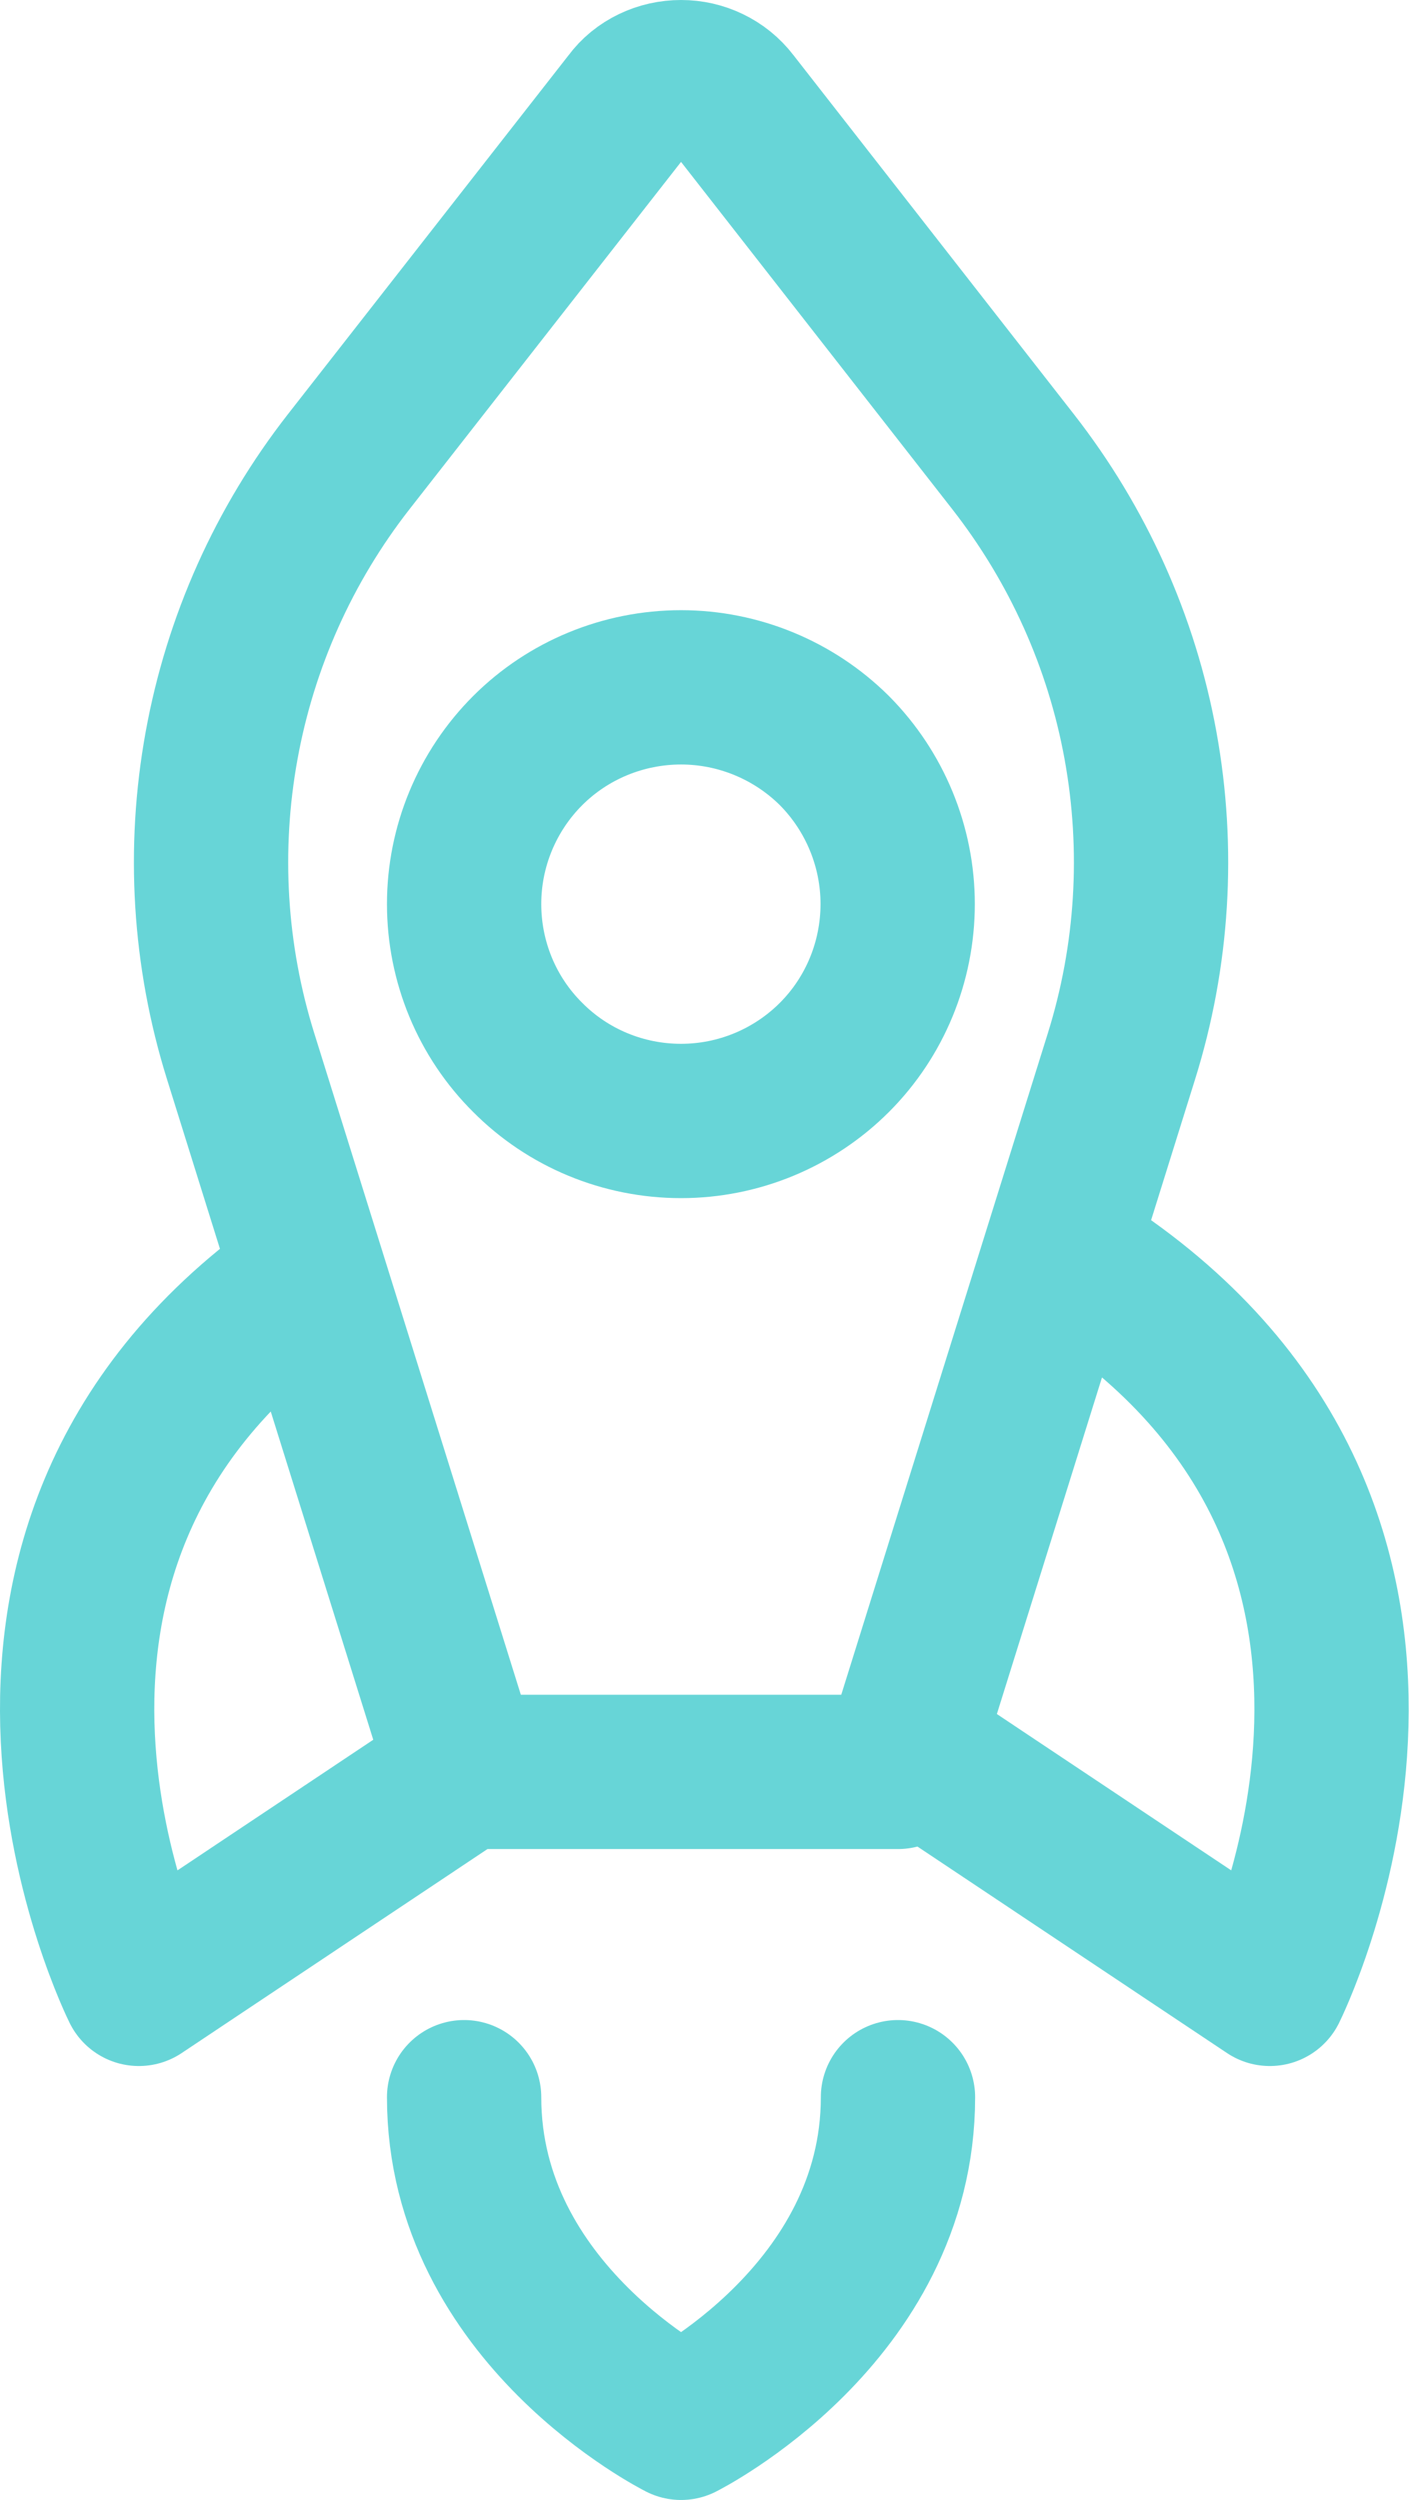
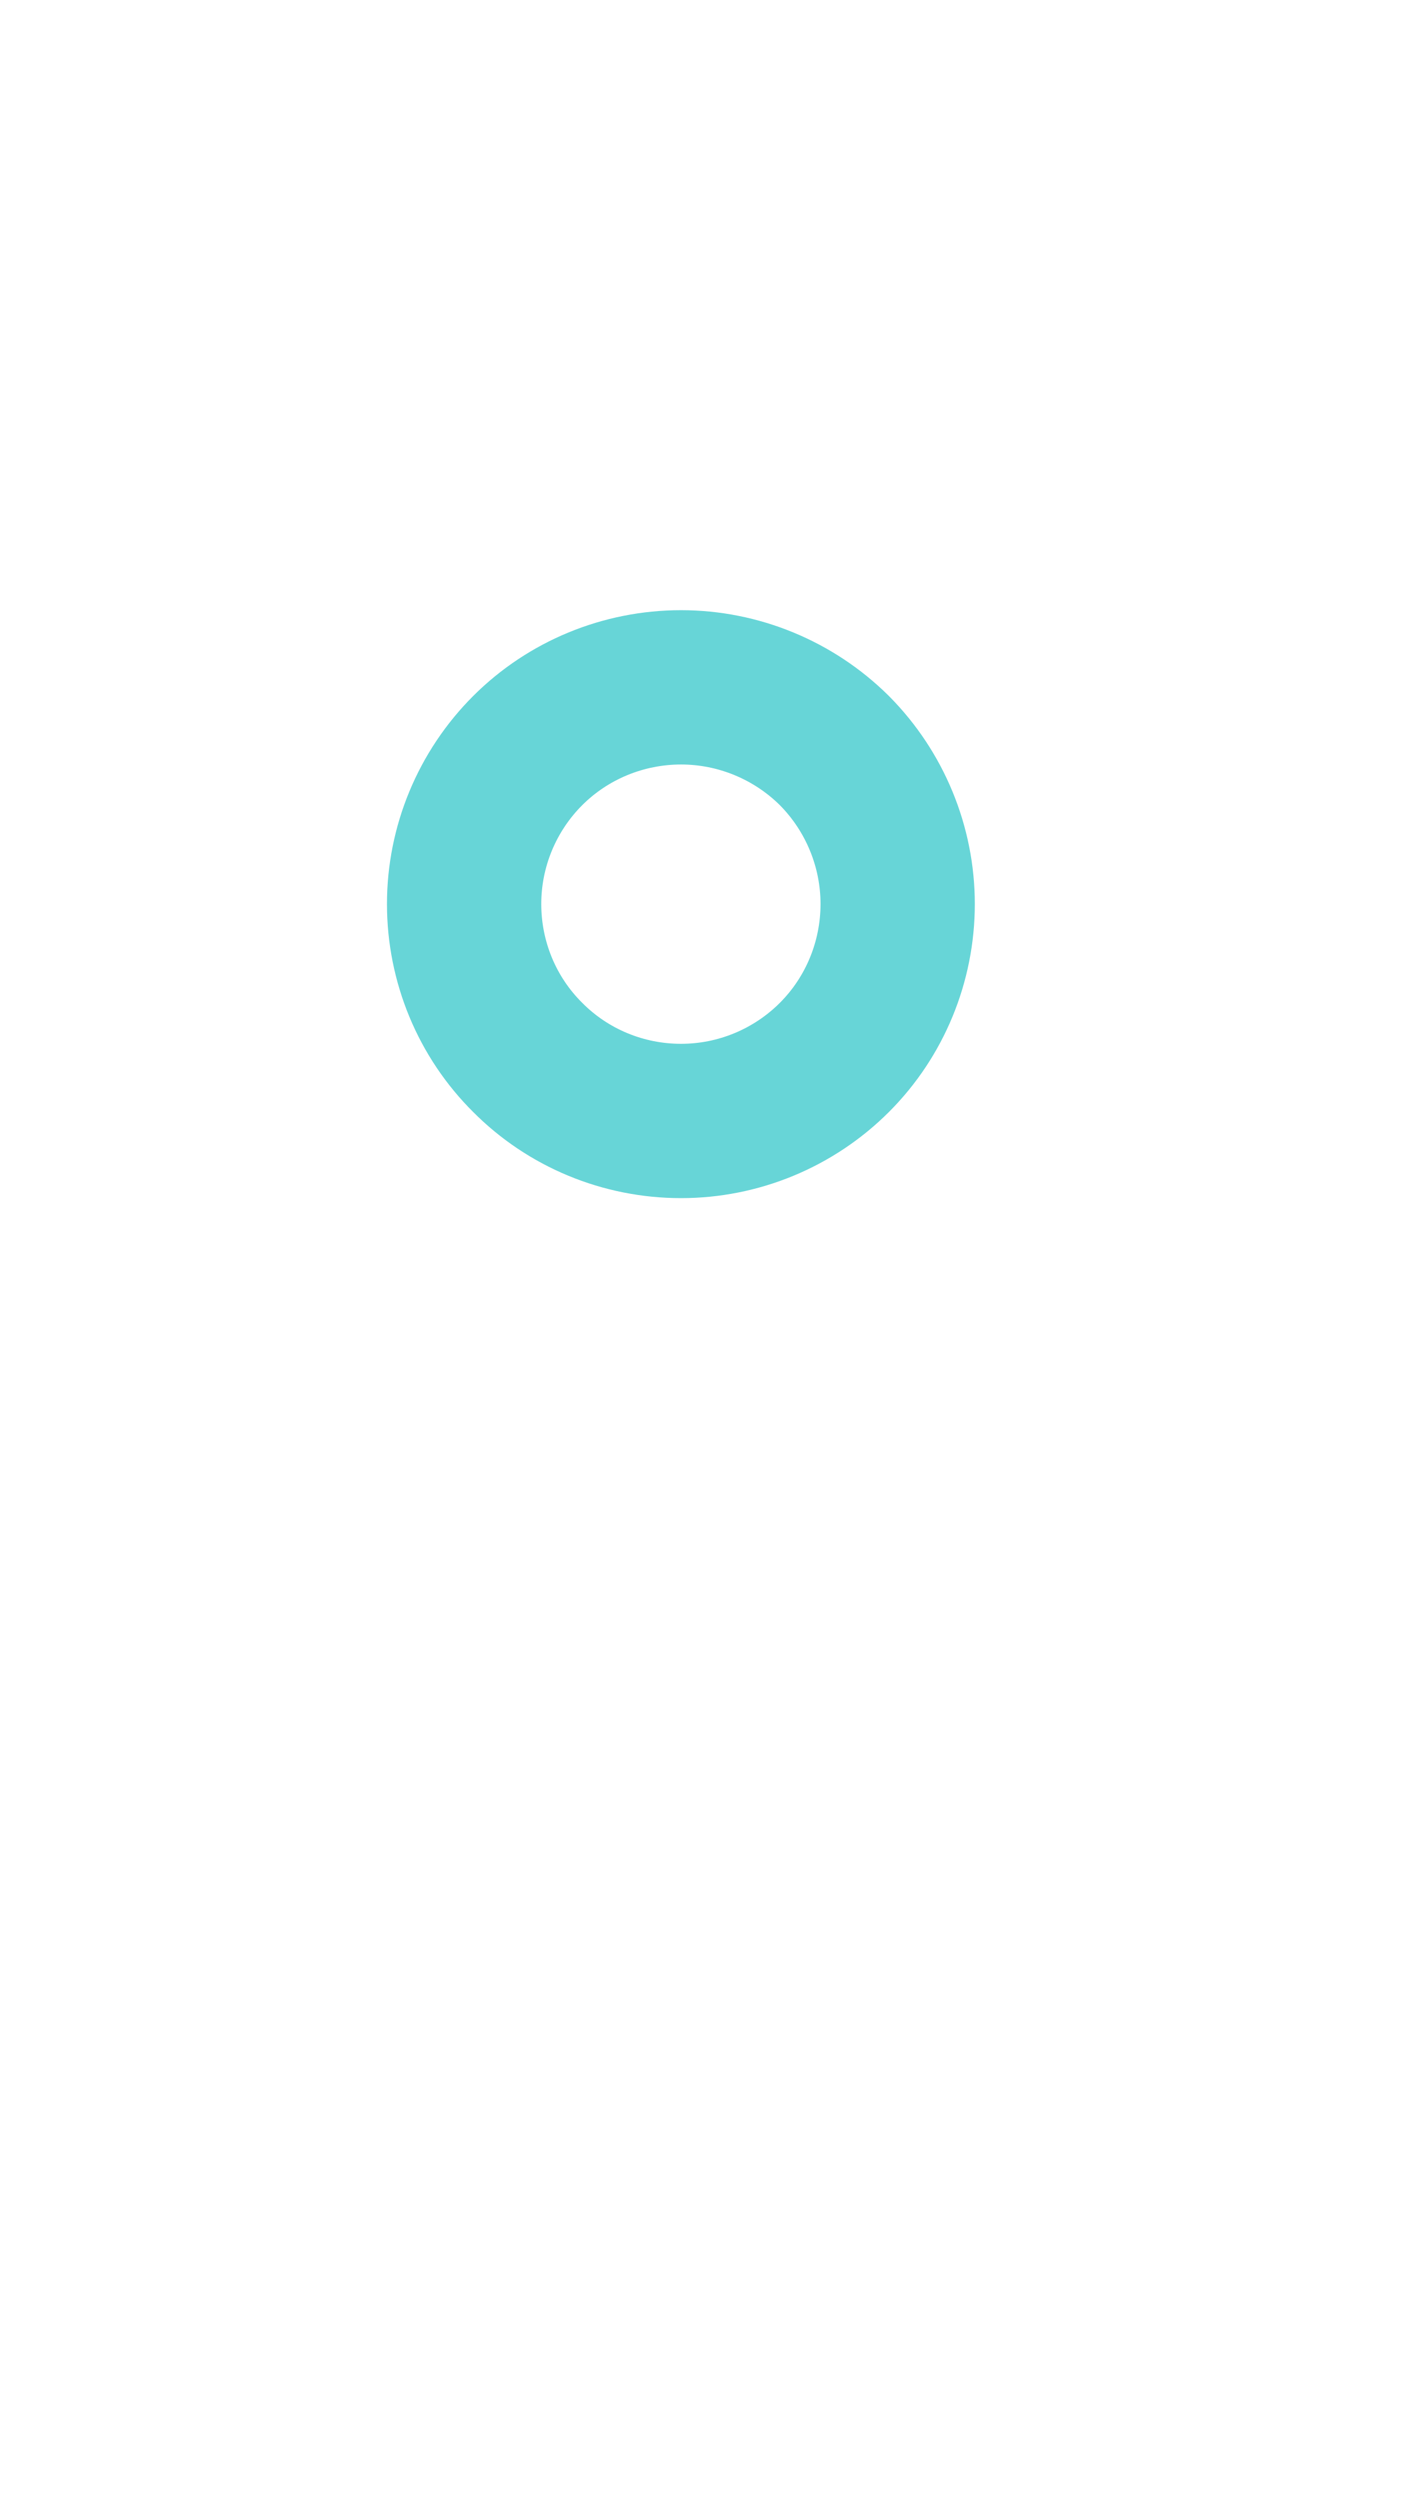
<svg xmlns="http://www.w3.org/2000/svg" width="45.66" height="81" viewBox="0 0 45.66 81" fill="none">
  <desc>
			Created with Pixso.
	</desc>
  <defs />
-   <path id="Vector" d="M15.04 57.41L7.8 34.23C6.78 30.97 6.57 27.52 7.18 24.16C7.79 20.8 9.2 17.65 11.3 14.96L20.41 3.31C20.6 3.05 20.85 2.85 21.14 2.71C21.43 2.57 21.75 2.5 22.07 2.5C22.39 2.5 22.7 2.57 22.99 2.71C23.28 2.85 23.53 3.05 23.73 3.31L32.83 14.96C34.93 17.65 36.35 20.8 36.96 24.16C37.57 27.52 37.36 30.97 36.34 34.23L29.1 57.41L15.04 57.41L4.5 64.44C4.5 64.44 -2.53 50.38 9.77 41.59M15.04 67.95C15.04 74.98 22.07 78.5 22.07 78.5C22.07 78.5 29.1 74.98 29.1 67.95M35.88 41.59C48.18 50.38 41.15 64.44 41.15 64.44L30.61 57.41" stroke="#67D5D7" stroke-opacity="1" stroke-width="5" stroke-linejoin="round" stroke-linecap="round" />
  <path id="Vector" d="M17.1 34.26C15.78 32.95 15.04 31.16 15.04 29.29C15.04 27.43 15.78 25.64 17.1 24.32C18.41 23.01 20.2 22.27 22.07 22.27C23.93 22.27 25.72 23.01 27.04 24.32C28.35 25.64 29.09 27.43 29.09 29.29C29.09 31.16 28.35 32.95 27.04 34.26C25.72 35.58 23.93 36.32 22.07 36.32C20.2 36.32 18.41 35.58 17.1 34.26Z" stroke="#67D5D7" stroke-opacity="1" stroke-width="5" stroke-linejoin="round" />
</svg>